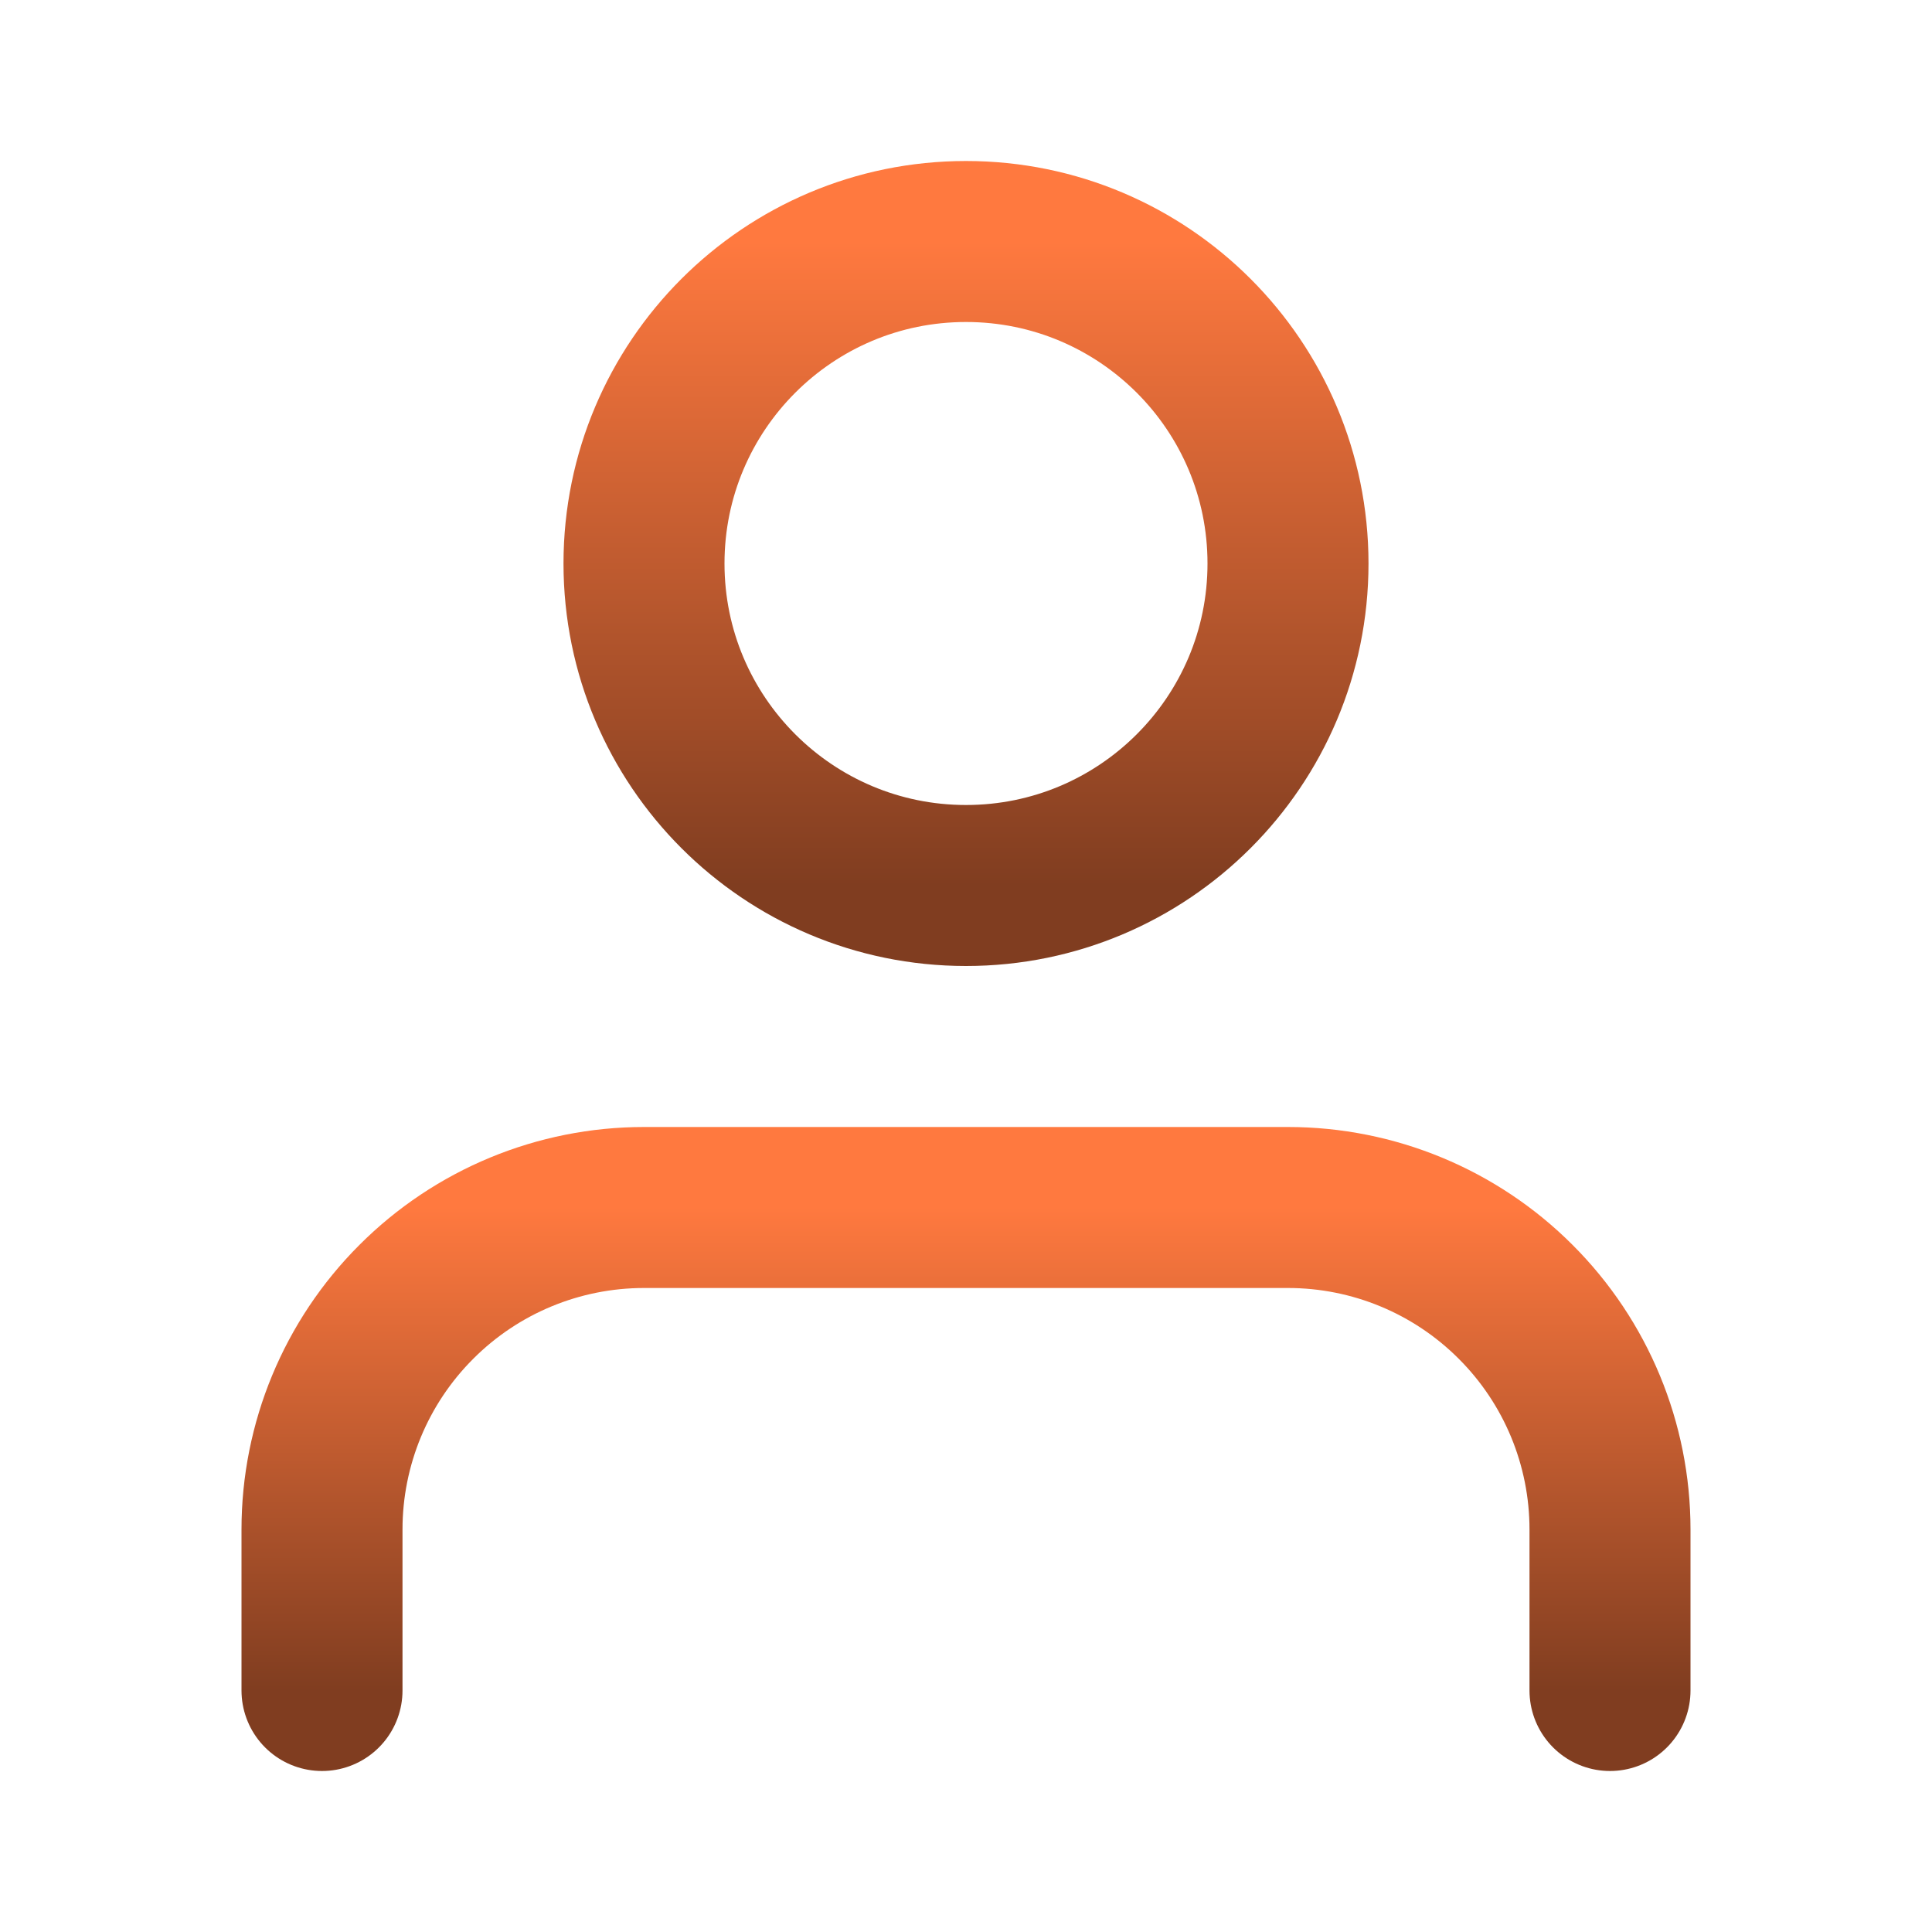
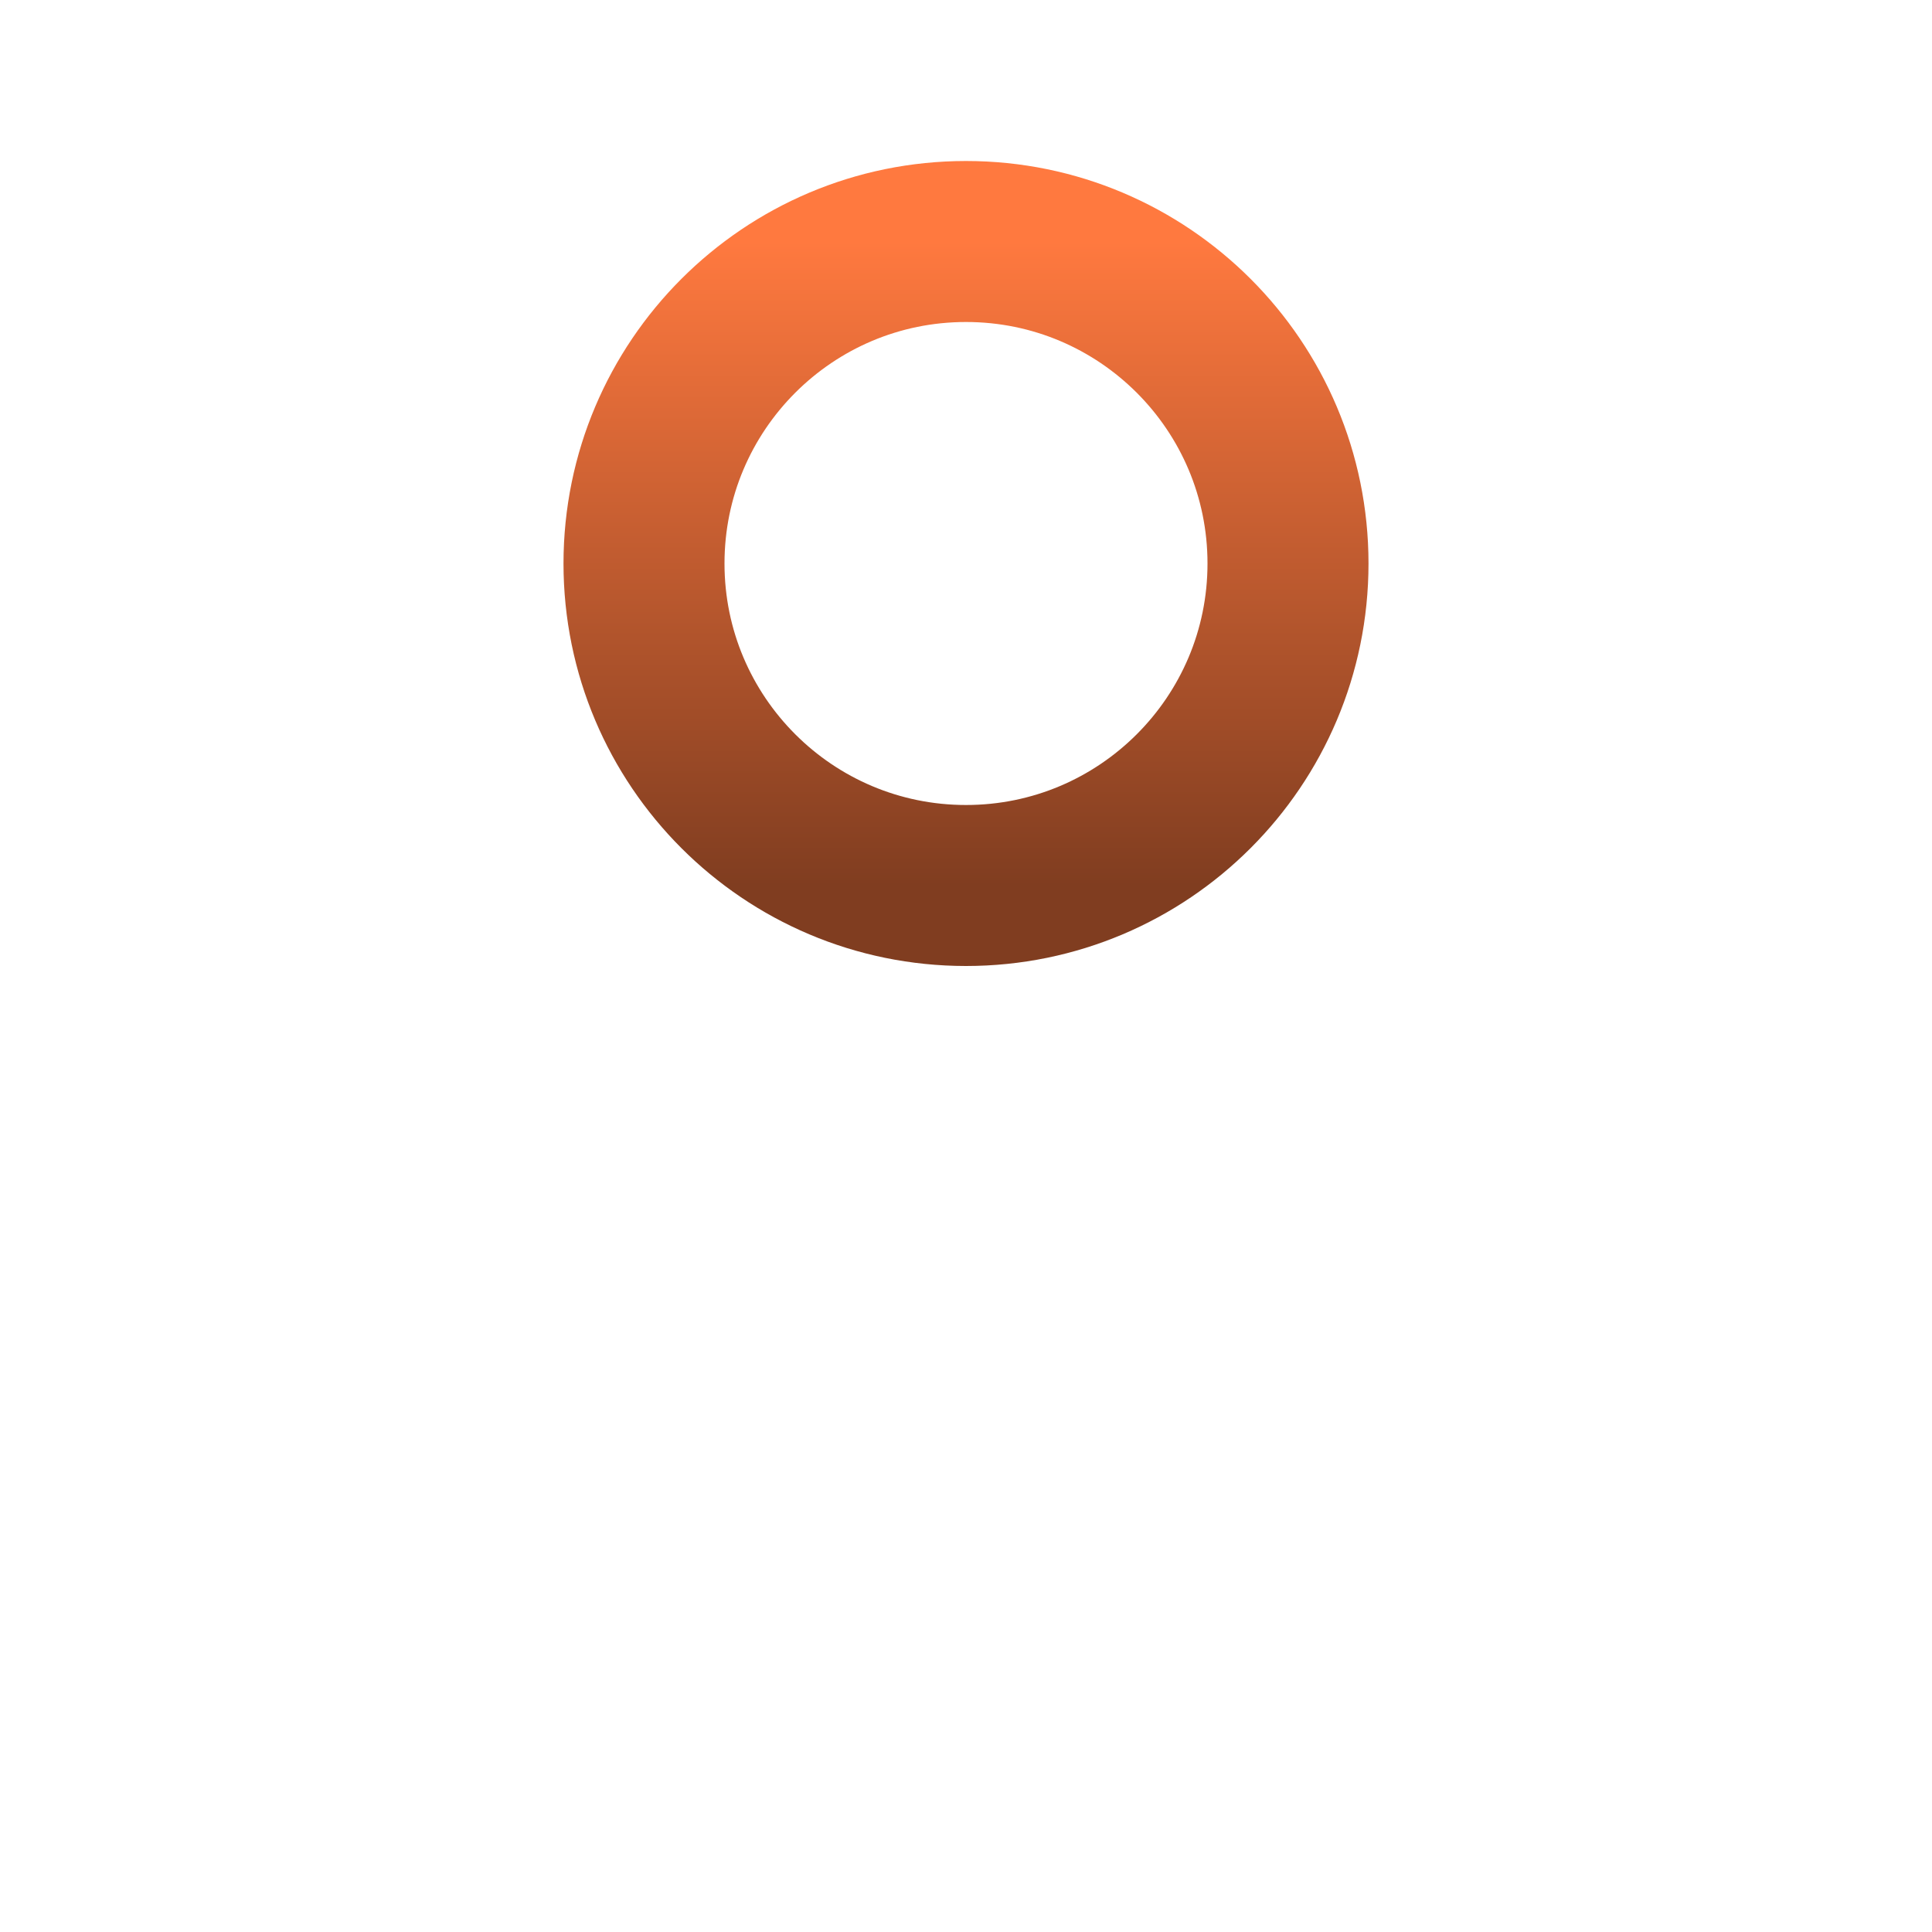
<svg xmlns="http://www.w3.org/2000/svg" width="24" height="24" viewBox="0 0 24 24" fill="none">
-   <path d="M20 21V19C20 17.939 19.579 16.922 18.828 16.172C18.078 15.421 17.061 15 16 15H8C6.939 15 5.922 15.421 5.172 16.172C4.421 16.922 4 17.939 4 19V21" stroke="url(#paint0_linear_4415_12)" stroke-width="2" stroke-linecap="round" stroke-linejoin="round" />
  <path d="M12 11C14.209 11 16 9.209 16 7C16 4.791 14.209 3 12 3C9.791 3 8 4.791 8 7C8 9.209 9.791 11 12 11Z" stroke="url(#paint1_linear_4415_12)" stroke-width="2" stroke-linecap="round" stroke-linejoin="round" />
  <defs>
    <linearGradient id="paint0_linear_4415_12" x1="12" y1="15" x2="12" y2="21" gradientUnits="userSpaceOnUse">
      <stop stop-color="#FF793F" />
      <stop offset="1" stop-color="#803D20" />
    </linearGradient>
    <linearGradient id="paint1_linear_4415_12" x1="12" y1="3" x2="12" y2="11" gradientUnits="userSpaceOnUse">
      <stop stop-color="#FF793F" />
      <stop offset="1" stop-color="#803D20" />
    </linearGradient>
  </defs>
</svg>